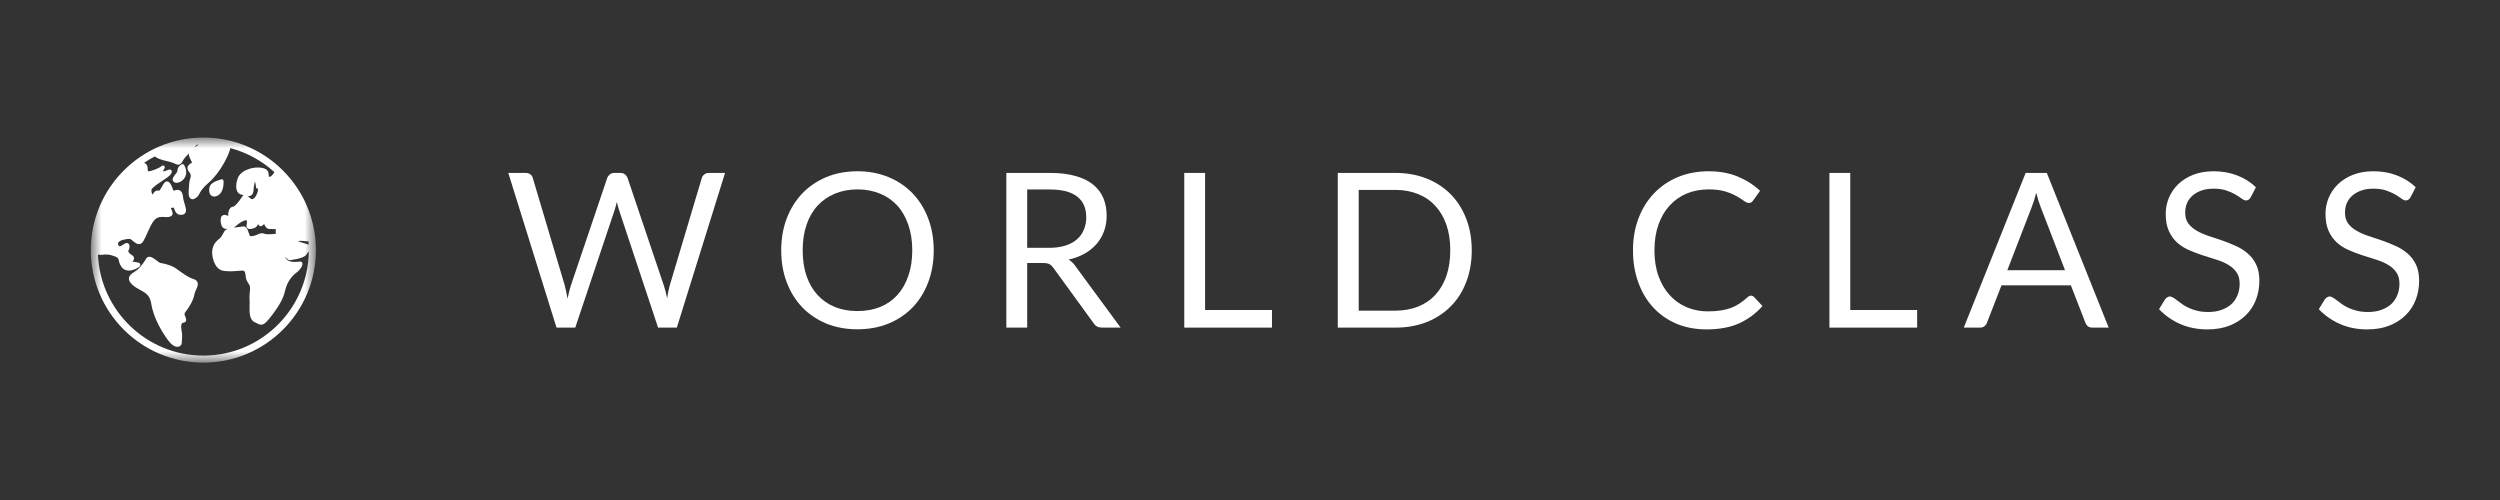
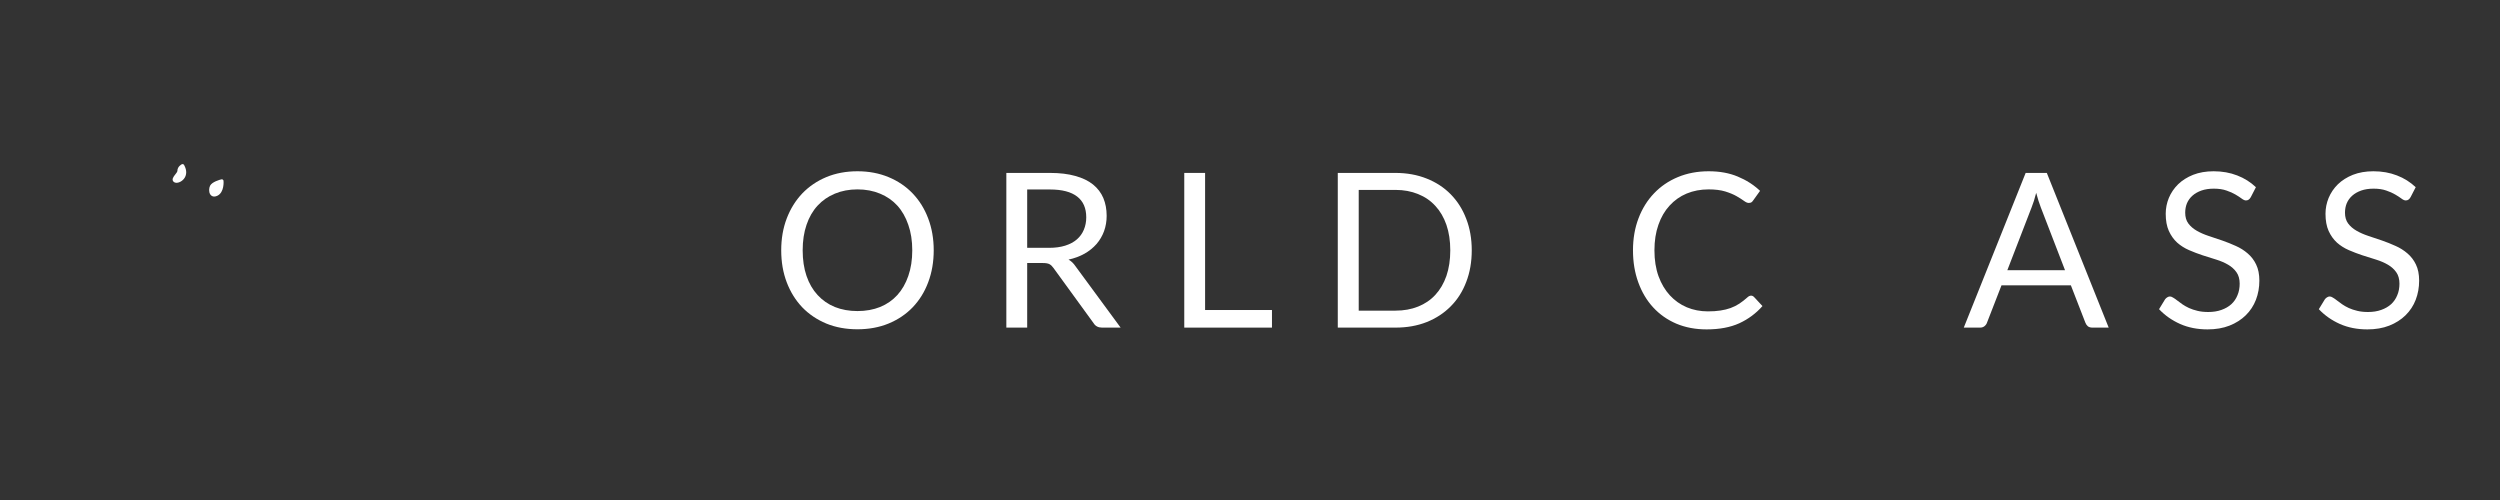
<svg xmlns="http://www.w3.org/2000/svg" width="160" height="32" viewBox="0 0 160 32" fill="none">
  <rect x="0" y="0" width="160" height="32" fill="#333333" stroke="none" />
  <g id="NEW LOGO">
    <g id="Clip path group">
      <mask id="mask0_42_2968" style="mask-type:luminance" maskUnits="userSpaceOnUse" x="5" y="8" width="16" height="16">
        <g id="b2cc311a7d">
-           <path id="Vector" d="M5.812 8.802H20.218V23.208H5.812V8.802Z" fill="white" />
-         </g>
+           </g>
      </mask>
      <g mask="url(#mask0_42_2968)">
        <g id="Group">
          <path id="Vector_2" d="M13.015 8.802C9.037 8.802 5.812 12.027 5.812 16.005C5.812 19.983 9.037 23.208 13.015 23.208C16.993 23.208 20.218 19.983 20.218 16.005C20.218 12.027 16.993 8.802 13.015 8.802ZM15.82 14.593C15.862 14.64 15.922 14.66 16.003 14.655C16.203 14.643 16.355 14.582 16.443 14.475C16.48 14.43 16.505 14.38 16.517 14.325C16.558 14.423 16.602 14.478 16.68 14.478C16.707 14.478 16.773 14.478 16.903 14.337C16.962 14.483 17.067 14.647 17.242 14.657C17.377 14.663 17.54 14.662 17.648 14.66V14.967C17.348 14.997 17.02 15.005 16.947 14.968C16.732 14.86 16.495 15.002 16.495 15.003C16.388 15.055 16.132 15.15 16.017 15.105C15.995 15.095 15.983 15.083 15.975 15.063C15.953 15.007 15.935 14.952 15.917 14.898C15.857 14.713 15.782 14.488 15.575 14.488C15.55 14.488 15.522 14.493 15.492 14.5C15.435 14.515 15.325 14.525 15.208 14.538C15.122 14.547 15.04 14.555 14.963 14.565C15 14.542 15.04 14.513 15.08 14.478C15.342 14.245 15.615 14.09 15.742 14.098C15.768 14.1 15.778 14.108 15.785 14.115C15.822 14.16 15.812 14.233 15.792 14.33C15.775 14.418 15.755 14.518 15.82 14.593ZM15.863 12.552C15.942 12.558 16.018 12.547 16.083 12.5C16.168 12.44 16.215 12.337 16.225 12.185C16.245 11.877 16.288 11.698 16.32 11.608C16.345 11.7 16.37 11.84 16.383 11.975C16.388 12.033 16.435 12.08 16.493 12.077C16.493 12.077 16.503 12.077 16.507 12.082C16.513 12.09 16.52 12.117 16.515 12.163C16.49 12.367 16.318 12.742 16.14 12.742C16.06 12.742 15.987 12.67 15.915 12.602C15.898 12.585 15.88 12.568 15.863 12.552ZM12.587 9.267C12.63 9.265 12.673 9.262 12.717 9.26C12.62 9.318 12.527 9.377 12.443 9.437C12.503 9.372 12.55 9.317 12.587 9.267ZM19.743 15.448C19.748 15.52 19.755 15.59 19.758 15.662C19.747 15.655 19.732 15.648 19.717 15.642C19.657 15.622 19.577 15.598 19.492 15.573C19.377 15.542 19.163 15.48 19.058 15.427C19.192 15.407 19.47 15.415 19.743 15.448ZM18.587 16.65C19.192 16.563 19.538 16.438 19.617 16.28C19.635 16.243 19.677 16.195 19.717 16.147C19.733 16.127 19.75 16.107 19.765 16.087C19.722 19.772 16.712 22.758 13.015 22.758C9.388 22.758 6.423 19.885 6.268 16.297C6.362 16.318 6.467 16.31 6.573 16.302C6.737 16.288 6.922 16.273 7.138 16.337C7.558 16.462 7.572 16.522 7.603 16.667C7.622 16.757 7.65 16.883 7.752 17.045C7.842 17.188 7.973 17.28 8.135 17.307C8.173 17.313 8.212 17.317 8.248 17.317C8.542 17.317 8.83 17.143 8.917 17.073C8.992 17.013 8.987 16.948 8.978 16.915C8.948 16.812 8.835 16.797 8.662 16.773C8.6 16.765 8.528 16.757 8.47 16.742C8.522 16.693 8.58 16.628 8.58 16.538C8.58 16.415 8.492 16.358 8.42 16.312C8.36 16.273 8.293 16.23 8.238 16.143C8.198 16.078 8.207 16.063 8.235 16.003C8.267 15.938 8.313 15.842 8.28 15.692C8.262 15.608 8.21 15.575 8.18 15.563C8.085 15.523 7.993 15.585 7.887 15.653C7.81 15.703 7.695 15.778 7.64 15.762C7.608 15.752 7.583 15.702 7.572 15.673C7.537 15.588 7.558 15.542 7.577 15.515C7.683 15.355 8.103 15.288 8.305 15.288C8.348 15.288 8.438 15.365 8.507 15.42C8.642 15.533 8.81 15.675 8.993 15.605C9.137 15.552 9.242 15.33 9.43 14.91C9.573 14.592 9.733 14.232 9.898 14.068C10.107 13.86 10.322 13.873 10.53 13.888C10.63 13.895 10.727 13.902 10.815 13.882C10.892 13.865 10.983 13.835 11.027 13.752C11.078 13.652 11.033 13.547 10.967 13.39C10.955 13.362 10.942 13.333 10.928 13.3C10.978 13.307 11.033 13.305 11.093 13.287C11.103 13.283 11.108 13.283 11.108 13.282C11.125 13.297 11.148 13.36 11.163 13.398C11.217 13.537 11.305 13.77 11.608 13.75C11.725 13.742 11.81 13.702 11.858 13.63C11.95 13.498 11.895 13.317 11.827 13.087C11.782 12.94 11.73 12.772 11.713 12.598C11.693 12.392 11.628 12.258 11.518 12.193C11.372 12.105 11.207 12.173 11.108 12.213C11.108 12.213 11.108 12.213 11.108 12.215C11.09 12.178 11.07 12.123 11.053 12.078C10.995 11.922 10.928 11.743 10.805 11.65C10.76 11.615 10.705 11.602 10.653 11.613C10.532 11.64 10.455 11.778 10.367 11.94C10.32 12.023 10.225 12.198 10.178 12.208C9.958 12.135 9.828 12.338 9.762 12.453C9.728 12.408 9.703 12.352 9.688 12.168C9.677 12.042 10.127 11.747 10.368 11.588C10.633 11.413 10.862 11.263 10.942 11.13C10.973 11.077 11.033 10.977 10.967 10.897C10.9 10.818 10.807 10.855 10.7 10.897C10.623 10.927 10.508 10.972 10.425 10.965C10.44 10.92 10.485 10.847 10.502 10.82C10.532 10.77 10.583 10.687 10.51 10.62C10.435 10.553 10.355 10.617 10.317 10.647C10.135 10.788 9.673 10.96 9.522 10.96C9.493 10.96 9.477 10.96 9.465 10.958C9.46 10.93 9.457 10.878 9.453 10.827C9.45 10.793 9.448 10.755 9.445 10.712C9.437 10.615 9.392 10.533 9.317 10.475C9.288 10.452 9.257 10.435 9.223 10.42C9.443 10.27 9.673 10.133 9.912 10.01C9.997 10.093 10.212 10.217 10.822 10.345C10.987 10.38 11.098 10.432 11.19 10.473C11.272 10.512 11.345 10.542 11.413 10.542C11.515 10.542 11.607 10.478 11.702 10.287C11.762 10.167 11.925 9.985 12.095 9.807C12.082 9.842 12.078 9.877 12.085 9.908C12.118 10.053 12.182 10.18 12.233 10.282C12.253 10.32 12.28 10.37 12.292 10.403C12.278 10.413 12.262 10.423 12.247 10.433C12.153 10.492 12.025 10.57 12.002 10.715C11.988 10.81 12.023 10.908 12.108 11.01C12.255 11.185 12.215 11.312 12.163 11.472C12.138 11.557 12.11 11.643 12.11 11.74C12.11 11.787 12.103 11.863 12.095 11.943C12.06 12.33 12.047 12.613 12.205 12.717C12.232 12.735 12.27 12.752 12.318 12.752C12.36 12.752 12.408 12.74 12.465 12.71C12.648 12.612 12.703 12.508 12.765 12.39C12.843 12.242 12.95 12.04 13.377 11.672C14.135 11.017 14.712 9.783 14.738 9.477C15.803 9.758 16.768 10.293 17.56 11.015C17.465 11.18 17.342 11.33 17.24 11.313C17.203 11.307 17.202 11.305 17.198 11.207C17.192 11.063 17.18 10.822 16.783 10.745C16.217 10.633 15.412 10.89 15.225 11.387C15.095 11.73 15.082 12.065 15.192 12.263C15.248 12.365 15.335 12.43 15.442 12.452C15.488 12.462 15.537 12.475 15.59 12.49C15.557 12.51 15.528 12.538 15.503 12.578C15.277 12.943 15.005 13.227 14.925 13.228C14.783 13.228 14.67 13.353 14.622 13.563C14.603 13.647 14.592 13.747 14.617 13.818C14.615 13.82 14.613 13.82 14.612 13.822C14.525 13.778 14.388 13.727 14.278 13.77C14.208 13.797 14.16 13.855 14.14 13.933C14.09 14.132 14.135 14.402 14.24 14.535C14.308 14.623 14.385 14.642 14.438 14.642C14.468 14.642 14.498 14.645 14.528 14.648C14.54 14.648 14.552 14.65 14.563 14.652C14.472 14.687 14.403 14.732 14.367 14.797L14.318 14.882C14.232 15.038 14.142 15.198 14.043 15.277L14.023 15.293C13.888 15.4 13.685 15.562 13.598 15.933C13.507 16.332 13.707 17.187 14.222 17.313C14.558 17.395 14.97 17.36 15.27 17.333C15.372 17.325 15.46 17.317 15.52 17.317C15.64 17.317 15.7 17.378 15.73 17.725C15.747 17.905 15.823 18.018 15.89 18.118C15.945 18.203 15.99 18.27 16 18.373C16.012 18.483 16.003 18.56 15.992 18.657C15.977 18.778 15.958 18.93 15.973 19.205C15.98 19.317 15.977 19.438 15.973 19.568C15.965 19.992 15.953 20.472 16.312 20.625C16.365 20.648 16.41 20.672 16.45 20.693C16.553 20.745 16.637 20.78 16.718 20.78C16.897 20.78 17.068 20.62 17.418 20.158C18.043 19.333 18.173 18.933 18.275 18.497C18.382 18.045 18.705 17.64 18.962 17.455C19.217 17.27 19.397 16.98 19.35 16.833C19.332 16.775 19.28 16.738 19.22 16.738C19.207 16.738 19.183 16.74 19.148 16.745C18.97 16.765 18.423 16.83 18.268 16.492C18.257 16.465 18.245 16.44 18.232 16.415C18.343 16.568 18.46 16.667 18.587 16.65Z" fill="white" />
        </g>
      </g>
    </g>
-     <path id="Vector_3" d="M12.363 17.85C12.07 17.763 11.768 17.545 11.503 17.352C11.375 17.258 11.253 17.17 11.145 17.107C10.84 16.927 10.352 16.842 10.237 16.823C10.153 16.772 10.075 16.713 10 16.657C9.83 16.532 9.695 16.432 9.562 16.432C9.498 16.432 9.408 16.455 9.343 16.565C9.217 16.778 9.083 16.988 8.833 17.228C8.778 17.282 8.698 17.332 8.623 17.382C8.452 17.493 8.273 17.61 8.253 17.802C8.24 17.928 8.302 18.058 8.442 18.198C8.597 18.353 8.78 18.452 8.955 18.547C9.3 18.732 9.598 18.892 9.68 19.432C9.833 20.44 10.482 21.408 10.755 21.777C10.953 22.047 11.167 22.195 11.353 22.195C11.432 22.195 11.503 22.168 11.555 22.117C11.605 22.068 11.633 22 11.633 21.927C11.633 21.872 11.638 21.815 11.643 21.755C11.657 21.612 11.672 21.45 11.632 21.232C11.578 20.937 11.58 20.795 11.642 20.693C11.652 20.675 11.675 20.668 11.723 20.658C11.777 20.647 11.852 20.63 11.892 20.56C11.92 20.512 11.923 20.453 11.902 20.382C11.888 20.338 11.872 20.298 11.857 20.258C11.803 20.13 11.778 20.067 11.88 19.947C12.072 19.723 12.383 19.215 12.442 18.838C12.457 18.745 12.503 18.642 12.548 18.542C12.625 18.375 12.703 18.202 12.633 18.05C12.59 17.955 12.502 17.89 12.363 17.85Z" fill="white" />
    <path id="Vector_4" d="M11.782 10.559C11.752 10.507 11.687 10.485 11.632 10.514C11.622 10.518 11.353 10.655 11.353 10.937C11.353 10.993 11.272 11.097 11.213 11.17C11.108 11.302 10.95 11.5 11.125 11.645C11.167 11.68 11.225 11.7 11.293 11.7C11.46 11.7 11.697 11.585 11.825 11.367C11.92 11.205 11.99 10.934 11.782 10.559Z" fill="white" />
    <path id="Vector_5" d="M13.921 12.523C14.361 12.302 14.31 11.607 14.306 11.576C14.305 11.545 14.287 11.515 14.26 11.495C14.233 11.476 14.2 11.47 14.168 11.478C14.07 11.502 13.57 11.636 13.445 11.886C13.373 12.031 13.355 12.277 13.451 12.433C13.51 12.528 13.601 12.58 13.71 12.58C13.775 12.58 13.847 12.56 13.921 12.523Z" fill="white" />
    <g id="Group_2">
      <g id="Group_3">
        <g id="Group_4">
-           <path id="Vector_6" d="M46.404 11.067L43.317 20.967H42.117L39.611 13.421C39.587 13.346 39.566 13.267 39.544 13.187C39.526 13.104 39.504 13.014 39.477 12.921C39.454 13.014 39.432 13.104 39.411 13.187C39.387 13.267 39.366 13.346 39.344 13.421L36.817 20.967H35.617L32.531 11.067H33.644C33.764 11.067 33.864 11.099 33.944 11.161C34.024 11.219 34.074 11.294 34.097 11.387L36.144 18.267C36.174 18.392 36.206 18.526 36.237 18.667C36.267 18.811 36.297 18.961 36.324 19.121C36.354 18.961 36.387 18.811 36.424 18.667C36.459 18.521 36.497 18.387 36.537 18.267L38.864 11.387C38.891 11.307 38.944 11.234 39.024 11.167C39.107 11.101 39.206 11.067 39.317 11.067H39.711C39.826 11.067 39.921 11.099 39.997 11.161C40.072 11.219 40.127 11.294 40.164 11.387L42.484 18.267C42.524 18.387 42.561 18.517 42.597 18.654C42.632 18.792 42.666 18.937 42.697 19.087C42.719 18.937 42.744 18.792 42.771 18.654C42.801 18.517 42.832 18.387 42.864 18.267L44.917 11.387C44.939 11.304 44.991 11.231 45.071 11.167C45.151 11.101 45.247 11.067 45.364 11.067H46.404Z" fill="white" />
-         </g>
+           </g>
      </g>
    </g>
    <g id="Group_5">
      <g id="Group_6">
        <g id="Group_7">
          <path id="Vector_7" d="M59.758 16.021C59.758 16.764 59.639 17.446 59.404 18.068C59.173 18.686 58.841 19.219 58.411 19.668C57.984 20.113 57.468 20.459 56.864 20.708C56.264 20.953 55.601 21.074 54.878 21.074C54.148 21.074 53.484 20.953 52.885 20.708C52.288 20.459 51.775 20.113 51.344 19.668C50.918 19.219 50.586 18.686 50.351 18.068C50.114 17.446 49.998 16.764 49.998 16.021C49.998 15.279 50.114 14.599 50.351 13.981C50.586 13.364 50.918 12.831 51.344 12.381C51.775 11.933 52.288 11.584 52.885 11.334C53.484 11.086 54.148 10.961 54.878 10.961C55.601 10.961 56.264 11.086 56.864 11.334C57.468 11.584 57.984 11.933 58.411 12.381C58.841 12.831 59.173 13.364 59.404 13.981C59.639 14.599 59.758 15.279 59.758 16.021ZM58.385 16.021C58.385 15.413 58.3 14.868 58.131 14.388C57.966 13.904 57.733 13.494 57.431 13.161C57.128 12.828 56.76 12.573 56.325 12.394C55.893 12.213 55.411 12.121 54.878 12.121C54.348 12.121 53.866 12.213 53.431 12.394C52.999 12.573 52.631 12.828 52.325 13.161C52.018 13.494 51.781 13.904 51.618 14.388C51.453 14.868 51.371 15.413 51.371 16.021C51.371 16.631 51.453 17.178 51.618 17.661C51.781 18.141 52.018 18.548 52.325 18.881C52.631 19.214 52.999 19.471 53.431 19.648C53.866 19.821 54.348 19.908 54.878 19.908C55.411 19.908 55.893 19.821 56.325 19.648C56.76 19.471 57.128 19.214 57.431 18.881C57.733 18.548 57.966 18.141 58.131 17.661C58.3 17.178 58.385 16.631 58.385 16.021Z" fill="white" />
        </g>
      </g>
    </g>
    <g id="Group_8">
      <g id="Group_9">
        <g id="Group_10">
          <path id="Vector_8" d="M67.147 15.861C67.533 15.861 67.875 15.814 68.173 15.721C68.47 15.627 68.72 15.494 68.92 15.321C69.12 15.147 69.268 14.941 69.367 14.701C69.468 14.461 69.52 14.197 69.52 13.907C69.52 13.321 69.326 12.879 68.94 12.581C68.553 12.279 67.973 12.127 67.2 12.127H65.74V15.861H67.147ZM71.72 20.967H70.533C70.288 20.967 70.108 20.874 69.993 20.687L67.42 17.147C67.343 17.037 67.26 16.957 67.166 16.907C67.076 16.859 66.94 16.834 66.753 16.834H65.74V20.967H64.406V11.067H67.2C67.826 11.067 68.367 11.132 68.82 11.261C69.276 11.386 69.655 11.567 69.953 11.807C70.25 12.047 70.47 12.337 70.613 12.674C70.755 13.012 70.826 13.392 70.826 13.814C70.826 14.161 70.77 14.487 70.66 14.794C70.548 15.097 70.388 15.371 70.18 15.614C69.97 15.854 69.715 16.061 69.413 16.234C69.11 16.404 68.768 16.531 68.386 16.614C68.56 16.712 68.708 16.854 68.833 17.041L71.72 20.967Z" fill="white" />
        </g>
      </g>
    </g>
    <g id="Group_11">
      <g id="Group_12">
        <g id="Group_13">
          <path id="Vector_9" d="M81.406 19.841V20.967H75.793V11.067H77.126V19.841H81.406Z" fill="white" />
        </g>
      </g>
    </g>
    <g id="Group_14">
      <g id="Group_15">
        <g id="Group_16">
          <path id="Vector_10" d="M94.192 16.021C94.192 16.764 94.073 17.439 93.838 18.047C93.606 18.657 93.275 19.177 92.845 19.607C92.418 20.039 91.905 20.374 91.305 20.614C90.705 20.851 90.04 20.967 89.311 20.967H85.618V11.067H89.311C90.04 11.067 90.705 11.187 91.305 11.427C91.905 11.664 92.418 11.999 92.845 12.434C93.275 12.871 93.606 13.392 93.838 14.001C94.073 14.606 94.192 15.279 94.192 16.021ZM92.818 16.021C92.818 15.412 92.735 14.871 92.572 14.394C92.406 13.914 92.171 13.511 91.865 13.181C91.561 12.847 91.193 12.594 90.758 12.421C90.326 12.244 89.845 12.154 89.311 12.154H86.958V19.881H89.311C89.845 19.881 90.326 19.794 90.758 19.621C91.193 19.447 91.561 19.197 91.865 18.867C92.171 18.534 92.406 18.131 92.572 17.654C92.735 17.174 92.818 16.631 92.818 16.021Z" fill="white" />
        </g>
      </g>
    </g>
    <g id="Group_17">
      <g id="Group_18">
        <g id="Group_19">
          <path id="Vector_11" d="M112.071 18.921C112.141 18.921 112.206 18.953 112.264 19.014L112.798 19.588C112.388 20.054 111.894 20.421 111.318 20.688C110.739 20.951 110.041 21.081 109.224 21.081C108.513 21.081 107.866 20.959 107.284 20.714C106.706 20.466 106.213 20.119 105.804 19.674C105.394 19.231 105.078 18.698 104.851 18.074C104.624 17.453 104.511 16.768 104.511 16.021C104.511 15.274 104.628 14.593 104.864 13.974C105.099 13.353 105.431 12.819 105.858 12.374C106.284 11.926 106.793 11.579 107.384 11.334C107.979 11.086 108.638 10.961 109.358 10.961C110.059 10.961 110.679 11.074 111.218 11.301C111.759 11.524 112.234 11.828 112.644 12.214L112.198 12.834C112.171 12.879 112.134 12.918 112.091 12.948C112.051 12.974 111.993 12.988 111.918 12.988C111.833 12.988 111.731 12.944 111.611 12.854C111.491 12.766 111.333 12.666 111.138 12.554C110.946 12.444 110.706 12.344 110.418 12.254C110.128 12.166 109.773 12.121 109.351 12.121C108.839 12.121 108.371 12.211 107.944 12.388C107.521 12.566 107.158 12.824 106.851 13.161C106.544 13.494 106.306 13.904 106.138 14.388C105.968 14.868 105.884 15.413 105.884 16.021C105.884 16.639 105.971 17.191 106.144 17.674C106.321 18.159 106.564 18.568 106.871 18.901C107.178 19.234 107.539 19.491 107.958 19.668C108.374 19.841 108.824 19.928 109.304 19.928C109.601 19.928 109.868 19.911 110.104 19.874C110.339 19.839 110.558 19.786 110.758 19.714C110.961 19.639 111.148 19.546 111.318 19.434C111.491 19.319 111.664 19.184 111.838 19.028C111.913 18.958 111.991 18.921 112.071 18.921Z" fill="white" />
        </g>
      </g>
    </g>
    <g id="Group_20">
      <g id="Group_21">
        <g id="Group_22">
-           <path id="Vector_12" d="M122.697 19.841V20.967H117.083V11.067H118.417V19.841H122.697Z" fill="white" />
-         </g>
+           </g>
      </g>
    </g>
    <g id="Group_23">
      <g id="Group_24">
        <g id="Group_25">
          <path id="Vector_13" d="M132.162 17.294L130.609 13.267C130.564 13.147 130.516 13.007 130.462 12.847C130.412 12.687 130.364 12.519 130.316 12.341C130.222 12.714 130.124 13.026 130.022 13.274L128.469 17.294H132.162ZM134.956 20.967H133.916C133.796 20.967 133.697 20.939 133.622 20.881C133.551 20.819 133.497 20.741 133.462 20.647L132.536 18.261H128.096L127.169 20.647C127.142 20.732 127.089 20.807 127.009 20.874C126.932 20.937 126.837 20.967 126.722 20.967H125.682L129.642 11.067H130.996L134.956 20.967Z" fill="white" />
        </g>
      </g>
    </g>
    <g id="Group_26">
      <g id="Group_27">
        <g id="Group_28">
          <path id="Vector_14" d="M144.053 12.614C144.013 12.686 143.968 12.739 143.919 12.774C143.869 12.811 143.809 12.828 143.739 12.828C143.663 12.828 143.573 12.788 143.466 12.708C143.359 12.628 143.226 12.541 143.066 12.448C142.909 12.354 142.719 12.271 142.493 12.194C142.269 12.114 142.001 12.074 141.686 12.074C141.383 12.074 141.119 12.114 140.893 12.194C140.666 12.274 140.474 12.384 140.319 12.521C140.163 12.659 140.046 12.821 139.966 13.008C139.889 13.194 139.853 13.398 139.853 13.614C139.853 13.891 139.919 14.119 140.053 14.301C140.189 14.484 140.369 14.639 140.593 14.768C140.819 14.898 141.073 15.008 141.353 15.101C141.636 15.194 141.928 15.293 142.226 15.394C142.523 15.498 142.813 15.613 143.093 15.741C143.376 15.866 143.629 16.026 143.853 16.221C144.079 16.413 144.259 16.648 144.393 16.928C144.529 17.208 144.599 17.553 144.599 17.961C144.599 18.398 144.526 18.806 144.379 19.188C144.233 19.566 144.016 19.894 143.733 20.174C143.448 20.454 143.099 20.678 142.686 20.841C142.276 21.001 141.809 21.081 141.286 21.081C140.636 21.081 140.049 20.966 139.526 20.734C139.001 20.499 138.553 20.184 138.179 19.788L138.566 19.154C138.606 19.101 138.653 19.059 138.706 19.028C138.759 18.993 138.816 18.974 138.879 18.974C138.936 18.974 139.003 18.999 139.079 19.048C139.159 19.093 139.246 19.153 139.339 19.228C139.436 19.304 139.548 19.386 139.673 19.474C139.796 19.559 139.939 19.639 140.099 19.714C140.259 19.786 140.439 19.846 140.639 19.894C140.843 19.944 141.073 19.968 141.326 19.968C141.641 19.968 141.923 19.924 142.173 19.834C142.421 19.746 142.633 19.624 142.806 19.468C142.979 19.308 143.109 19.118 143.199 18.894C143.293 18.673 143.339 18.426 143.339 18.154C143.339 17.858 143.269 17.613 143.133 17.421C142.999 17.231 142.821 17.071 142.599 16.941C142.381 16.813 142.128 16.704 141.839 16.614C141.554 16.526 141.266 16.434 140.973 16.341C140.679 16.244 140.388 16.133 140.099 16.008C139.814 15.884 139.561 15.724 139.339 15.528C139.121 15.328 138.943 15.079 138.806 14.781C138.673 14.484 138.606 14.118 138.606 13.681C138.606 13.331 138.673 12.993 138.806 12.668C138.943 12.339 139.141 12.048 139.399 11.794C139.661 11.541 139.981 11.339 140.359 11.188C140.741 11.038 141.179 10.961 141.673 10.961C142.223 10.961 142.726 11.051 143.179 11.228C143.633 11.401 144.033 11.653 144.379 11.981L144.053 12.614Z" fill="white" />
        </g>
      </g>
    </g>
    <g id="Group_29">
      <g id="Group_30">
        <g id="Group_31">
          <path id="Vector_15" d="M154.279 12.614C154.239 12.686 154.194 12.739 154.145 12.774C154.095 12.811 154.035 12.828 153.965 12.828C153.889 12.828 153.799 12.788 153.692 12.708C153.585 12.628 153.452 12.541 153.292 12.448C153.135 12.354 152.945 12.271 152.719 12.194C152.495 12.114 152.227 12.074 151.912 12.074C151.609 12.074 151.345 12.114 151.119 12.194C150.892 12.274 150.7 12.384 150.545 12.521C150.389 12.659 150.272 12.821 150.192 13.008C150.115 13.194 150.079 13.398 150.079 13.614C150.079 13.891 150.145 14.119 150.279 14.301C150.415 14.484 150.595 14.639 150.819 14.768C151.045 14.898 151.299 15.008 151.579 15.101C151.862 15.194 152.154 15.293 152.452 15.394C152.749 15.498 153.039 15.613 153.319 15.741C153.602 15.866 153.855 16.026 154.079 16.221C154.305 16.413 154.485 16.648 154.619 16.928C154.755 17.208 154.825 17.553 154.825 17.961C154.825 18.398 154.752 18.806 154.605 19.188C154.459 19.566 154.242 19.894 153.959 20.174C153.674 20.454 153.325 20.678 152.912 20.841C152.502 21.001 152.035 21.081 151.512 21.081C150.862 21.081 150.275 20.966 149.752 20.734C149.227 20.499 148.779 20.184 148.405 19.788L148.792 19.154C148.832 19.101 148.879 19.059 148.932 19.028C148.985 18.993 149.042 18.974 149.105 18.974C149.162 18.974 149.229 18.999 149.305 19.048C149.385 19.093 149.472 19.153 149.565 19.228C149.662 19.304 149.774 19.386 149.899 19.474C150.022 19.559 150.165 19.639 150.325 19.714C150.485 19.786 150.665 19.846 150.865 19.894C151.069 19.944 151.299 19.968 151.552 19.968C151.867 19.968 152.149 19.924 152.399 19.834C152.647 19.746 152.859 19.624 153.032 19.468C153.205 19.308 153.335 19.118 153.425 18.894C153.519 18.673 153.565 18.426 153.565 18.154C153.565 17.858 153.495 17.613 153.359 17.421C153.225 17.231 153.047 17.071 152.825 16.941C152.607 16.813 152.354 16.704 152.065 16.614C151.78 16.526 151.492 16.434 151.199 16.341C150.905 16.244 150.614 16.133 150.325 16.008C150.04 15.884 149.787 15.724 149.565 15.528C149.347 15.328 149.169 15.079 149.032 14.781C148.899 14.484 148.832 14.118 148.832 13.681C148.832 13.331 148.899 12.993 149.032 12.668C149.169 12.339 149.367 12.048 149.625 11.794C149.887 11.541 150.207 11.339 150.585 11.188C150.967 11.038 151.405 10.961 151.899 10.961C152.449 10.961 152.952 11.051 153.405 11.228C153.859 11.401 154.259 11.653 154.605 11.981L154.279 12.614Z" fill="white" />
        </g>
      </g>
    </g>
  </g>
</svg>